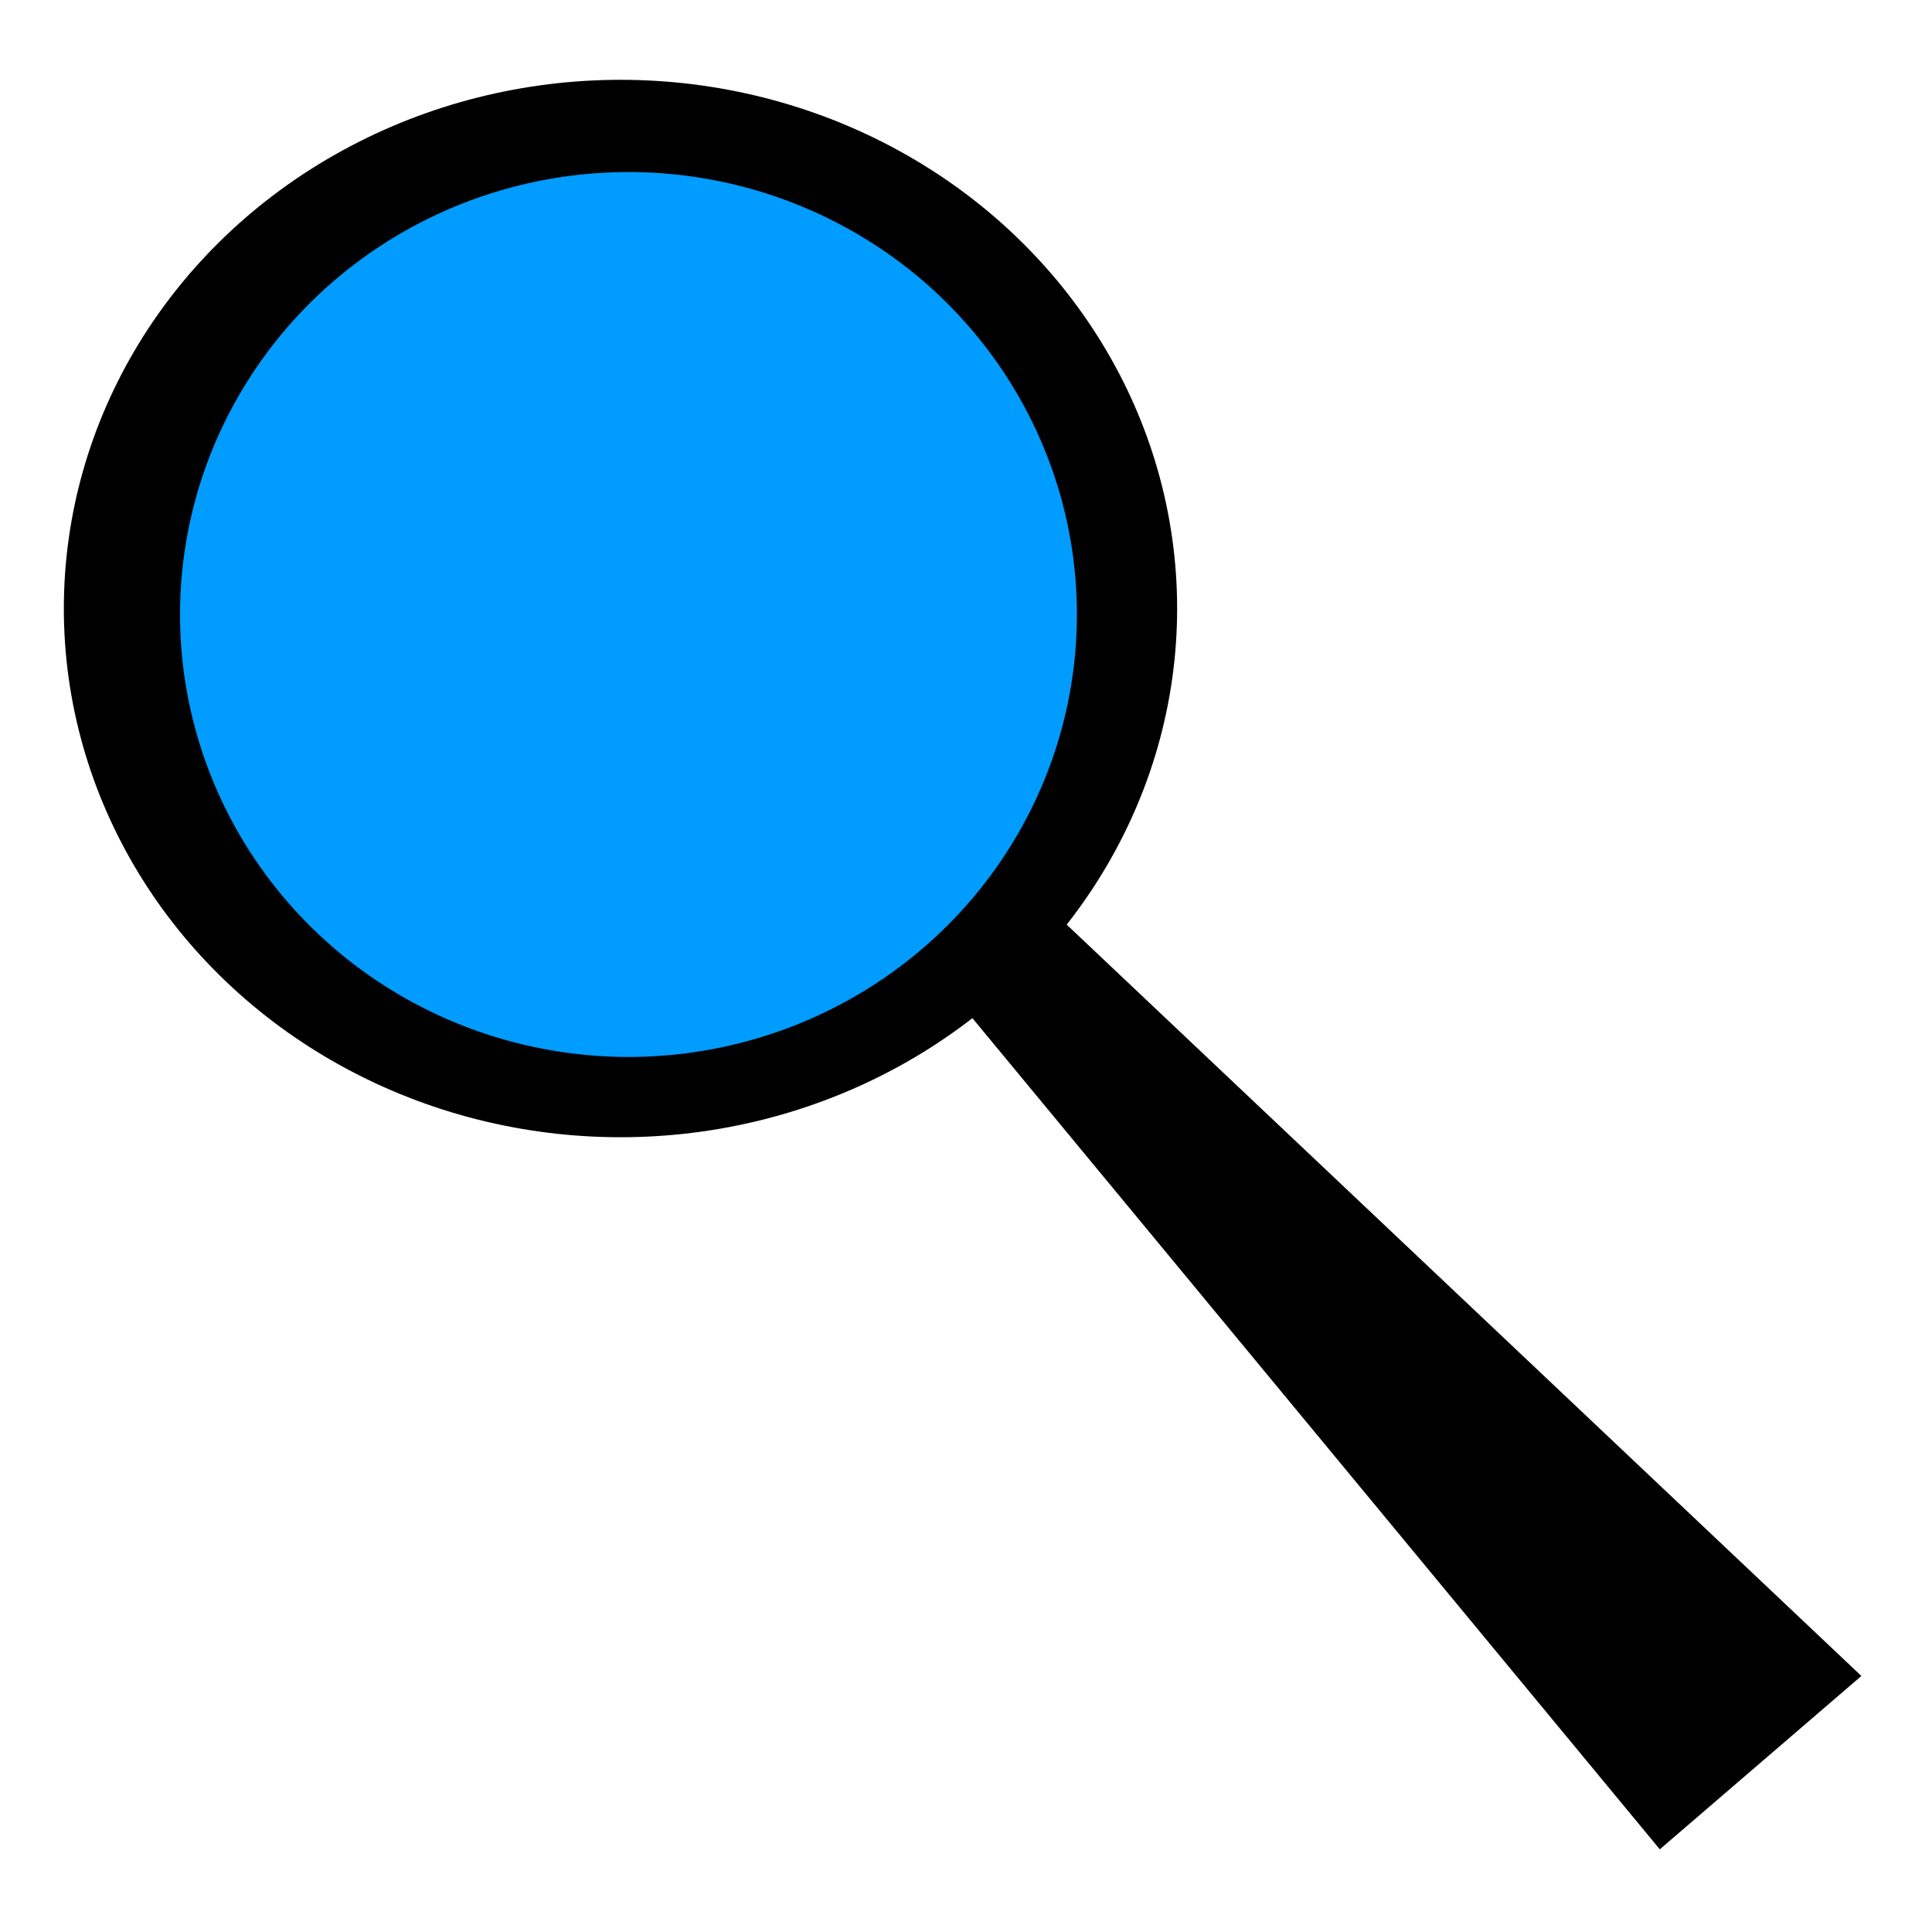
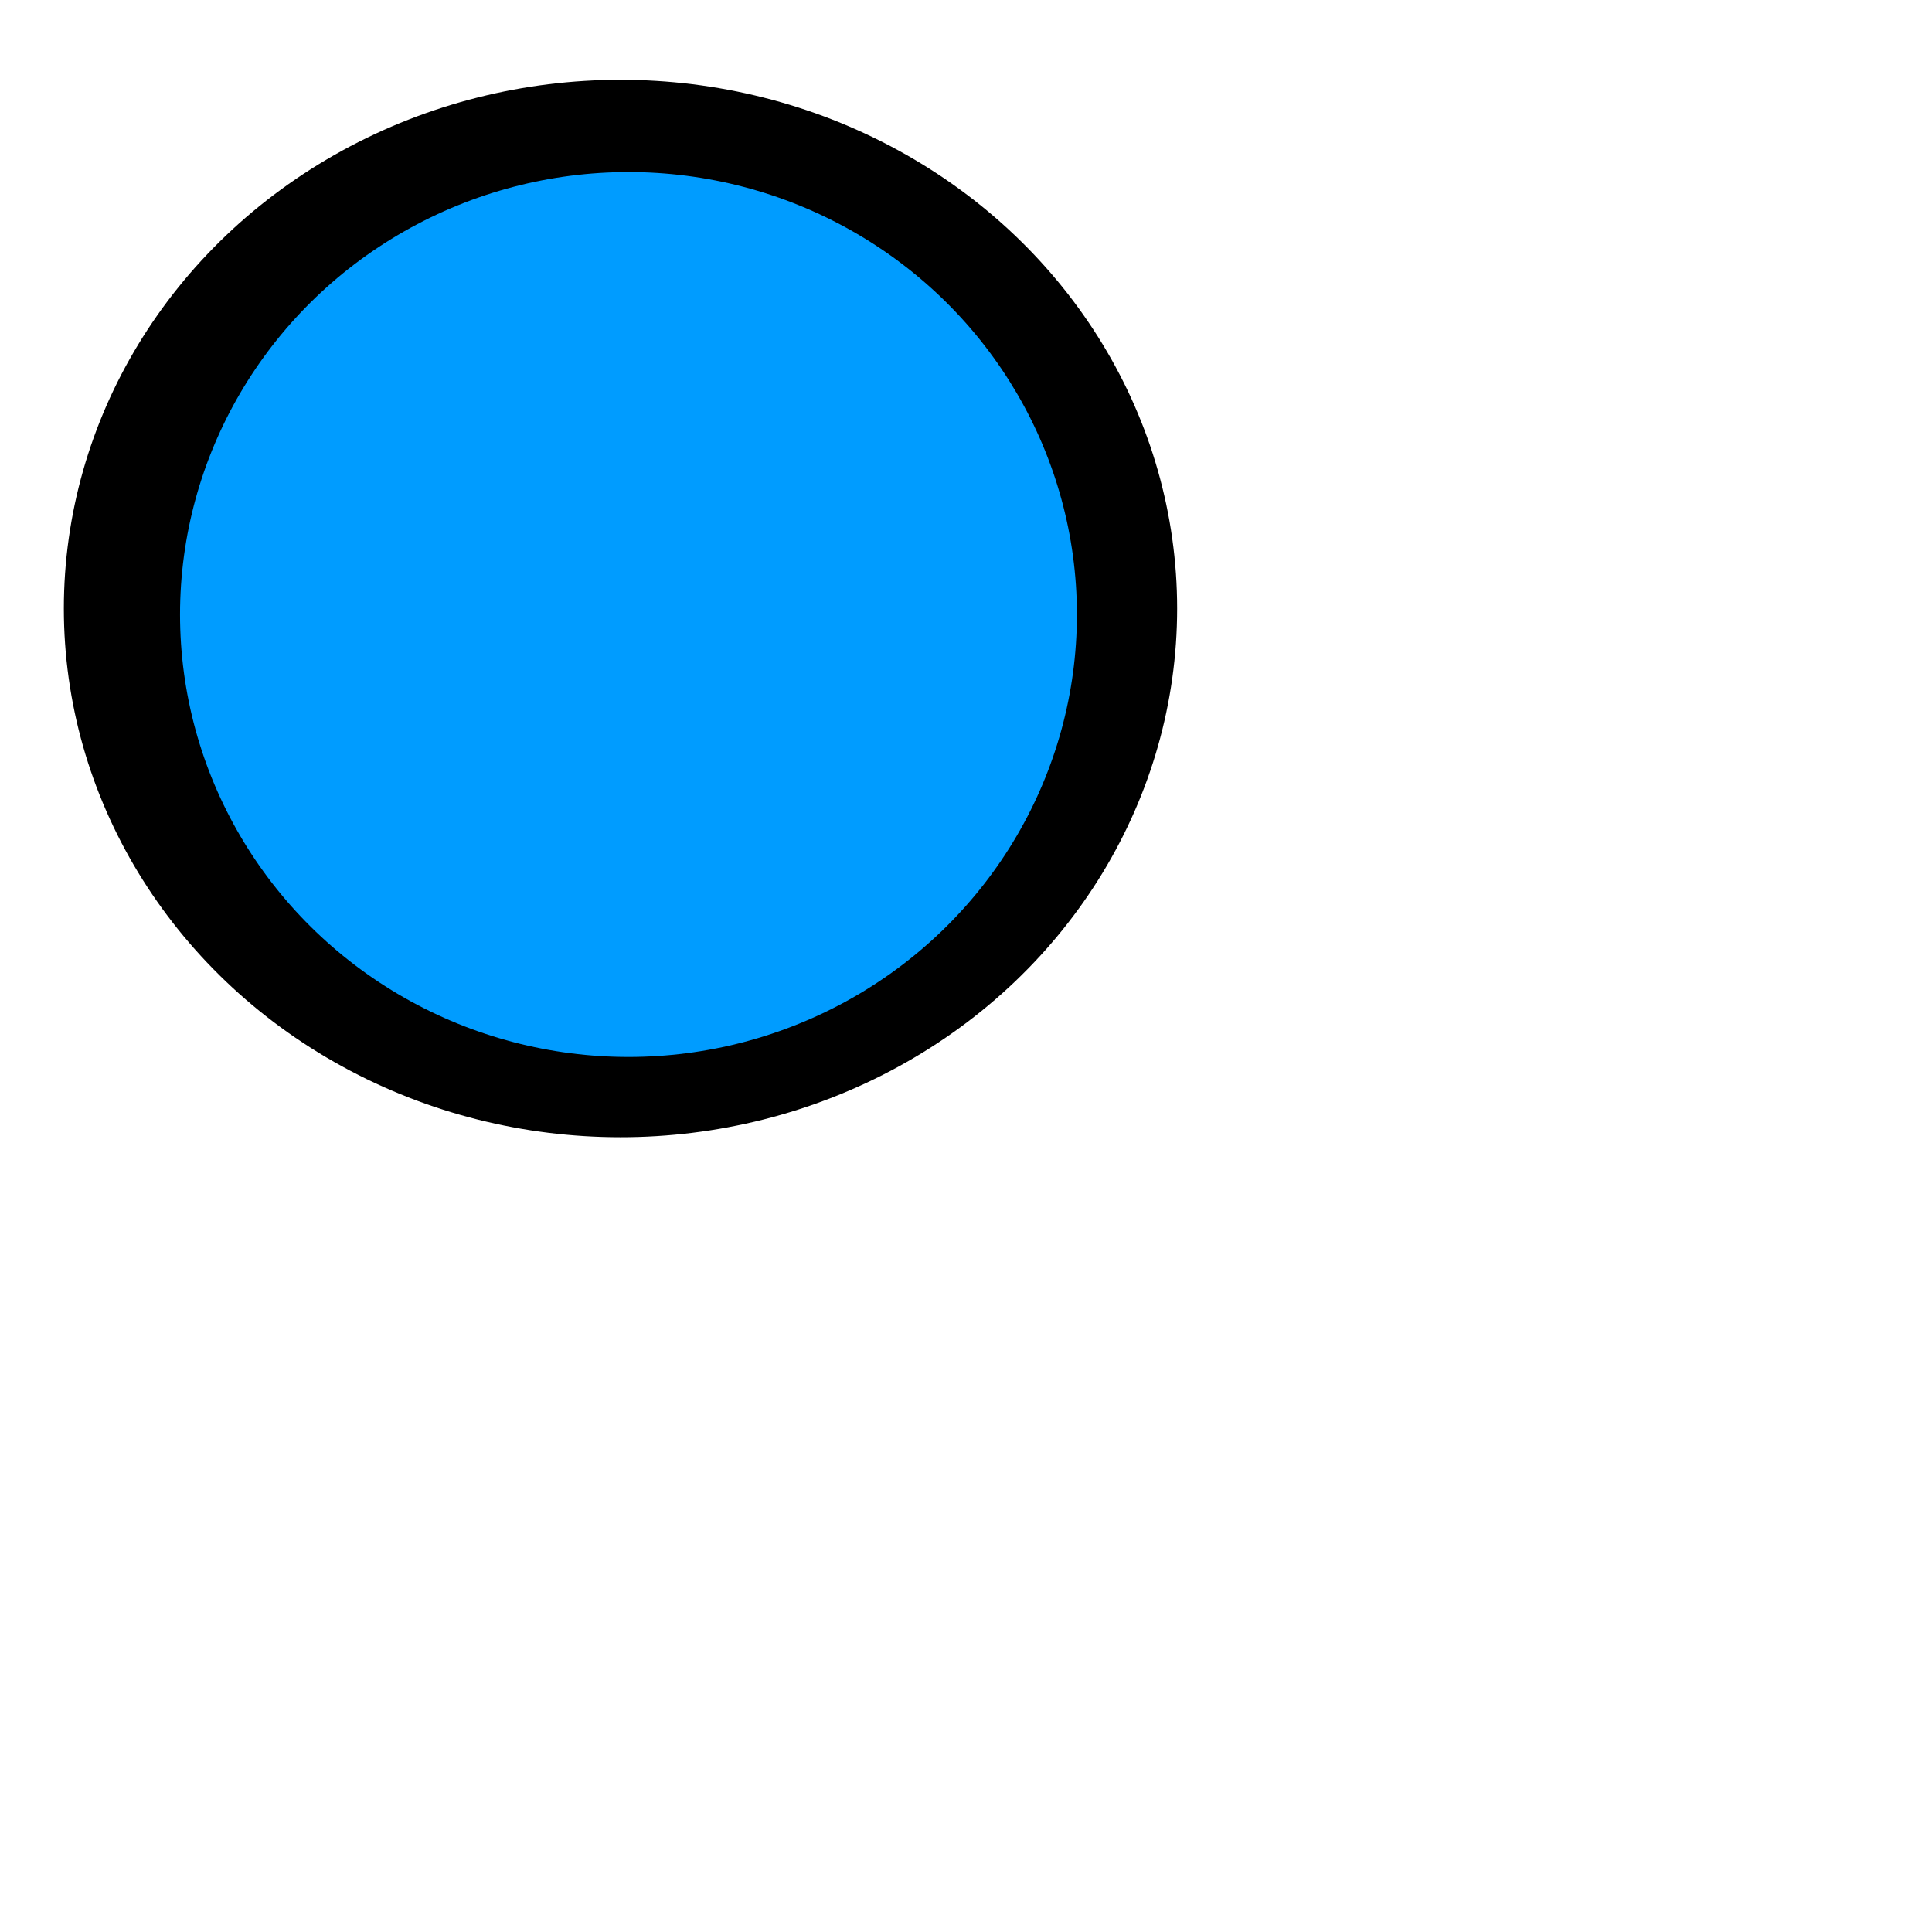
<svg xmlns="http://www.w3.org/2000/svg" xmlns:ns1="http://www.inkscape.org/namespaces/inkscape" xmlns:ns2="http://sodipodi.sourceforge.net/DTD/sodipodi-0.dtd" width="200mm" height="200mm" viewBox="0 0 200 200" version="1.1" id="svg17" ns1:version="1.1.2 (b8e25be833, 2022-02-05)" ns2:docname="search.svg">
  <ns2:namedview id="namedview19" pagecolor="#ffffff" bordercolor="#666666" borderopacity="1.0" ns1:pageshadow="2" ns1:pageopacity="0.0" ns1:pagecheckerboard="0" ns1:document-units="mm" showgrid="false" width="200mm" ns1:zoom="0.64052329" ns1:cx="397.33138" ns1:cy="560.47923" ns1:window-width="3840" ns1:window-height="2066" ns1:window-x="-11" ns1:window-y="-11" ns1:window-maximized="1" ns1:current-layer="layer1" />
  <defs id="defs14" />
  <g ns1:label="Layer 1" ns1:groupmode="layer" id="layer1">
    <ellipse style="fill:#000000;stroke:#d35f5f;stroke-width:0.265;stroke-opacity:0" id="path847" cx="64.233" cy="62.994" rx="57.624" ry="54.732" />
-     <path style="fill:#000000;stroke:#000000;stroke-width:0.265px;stroke-linecap:butt;stroke-linejoin:miter;stroke-opacity:1" d="M 90.876,93.355 171.839,191.253 192.492,173.491 101.616,87.572 Z" id="path904" />
    <ellipse style="fill:#009cff;stroke:#000000;stroke-width:0.362;stroke-opacity:0;fill-opacity:1" id="path994" cx="65.059" cy="63.613" rx="46.422" ry="45.802" />
  </g>
</svg>